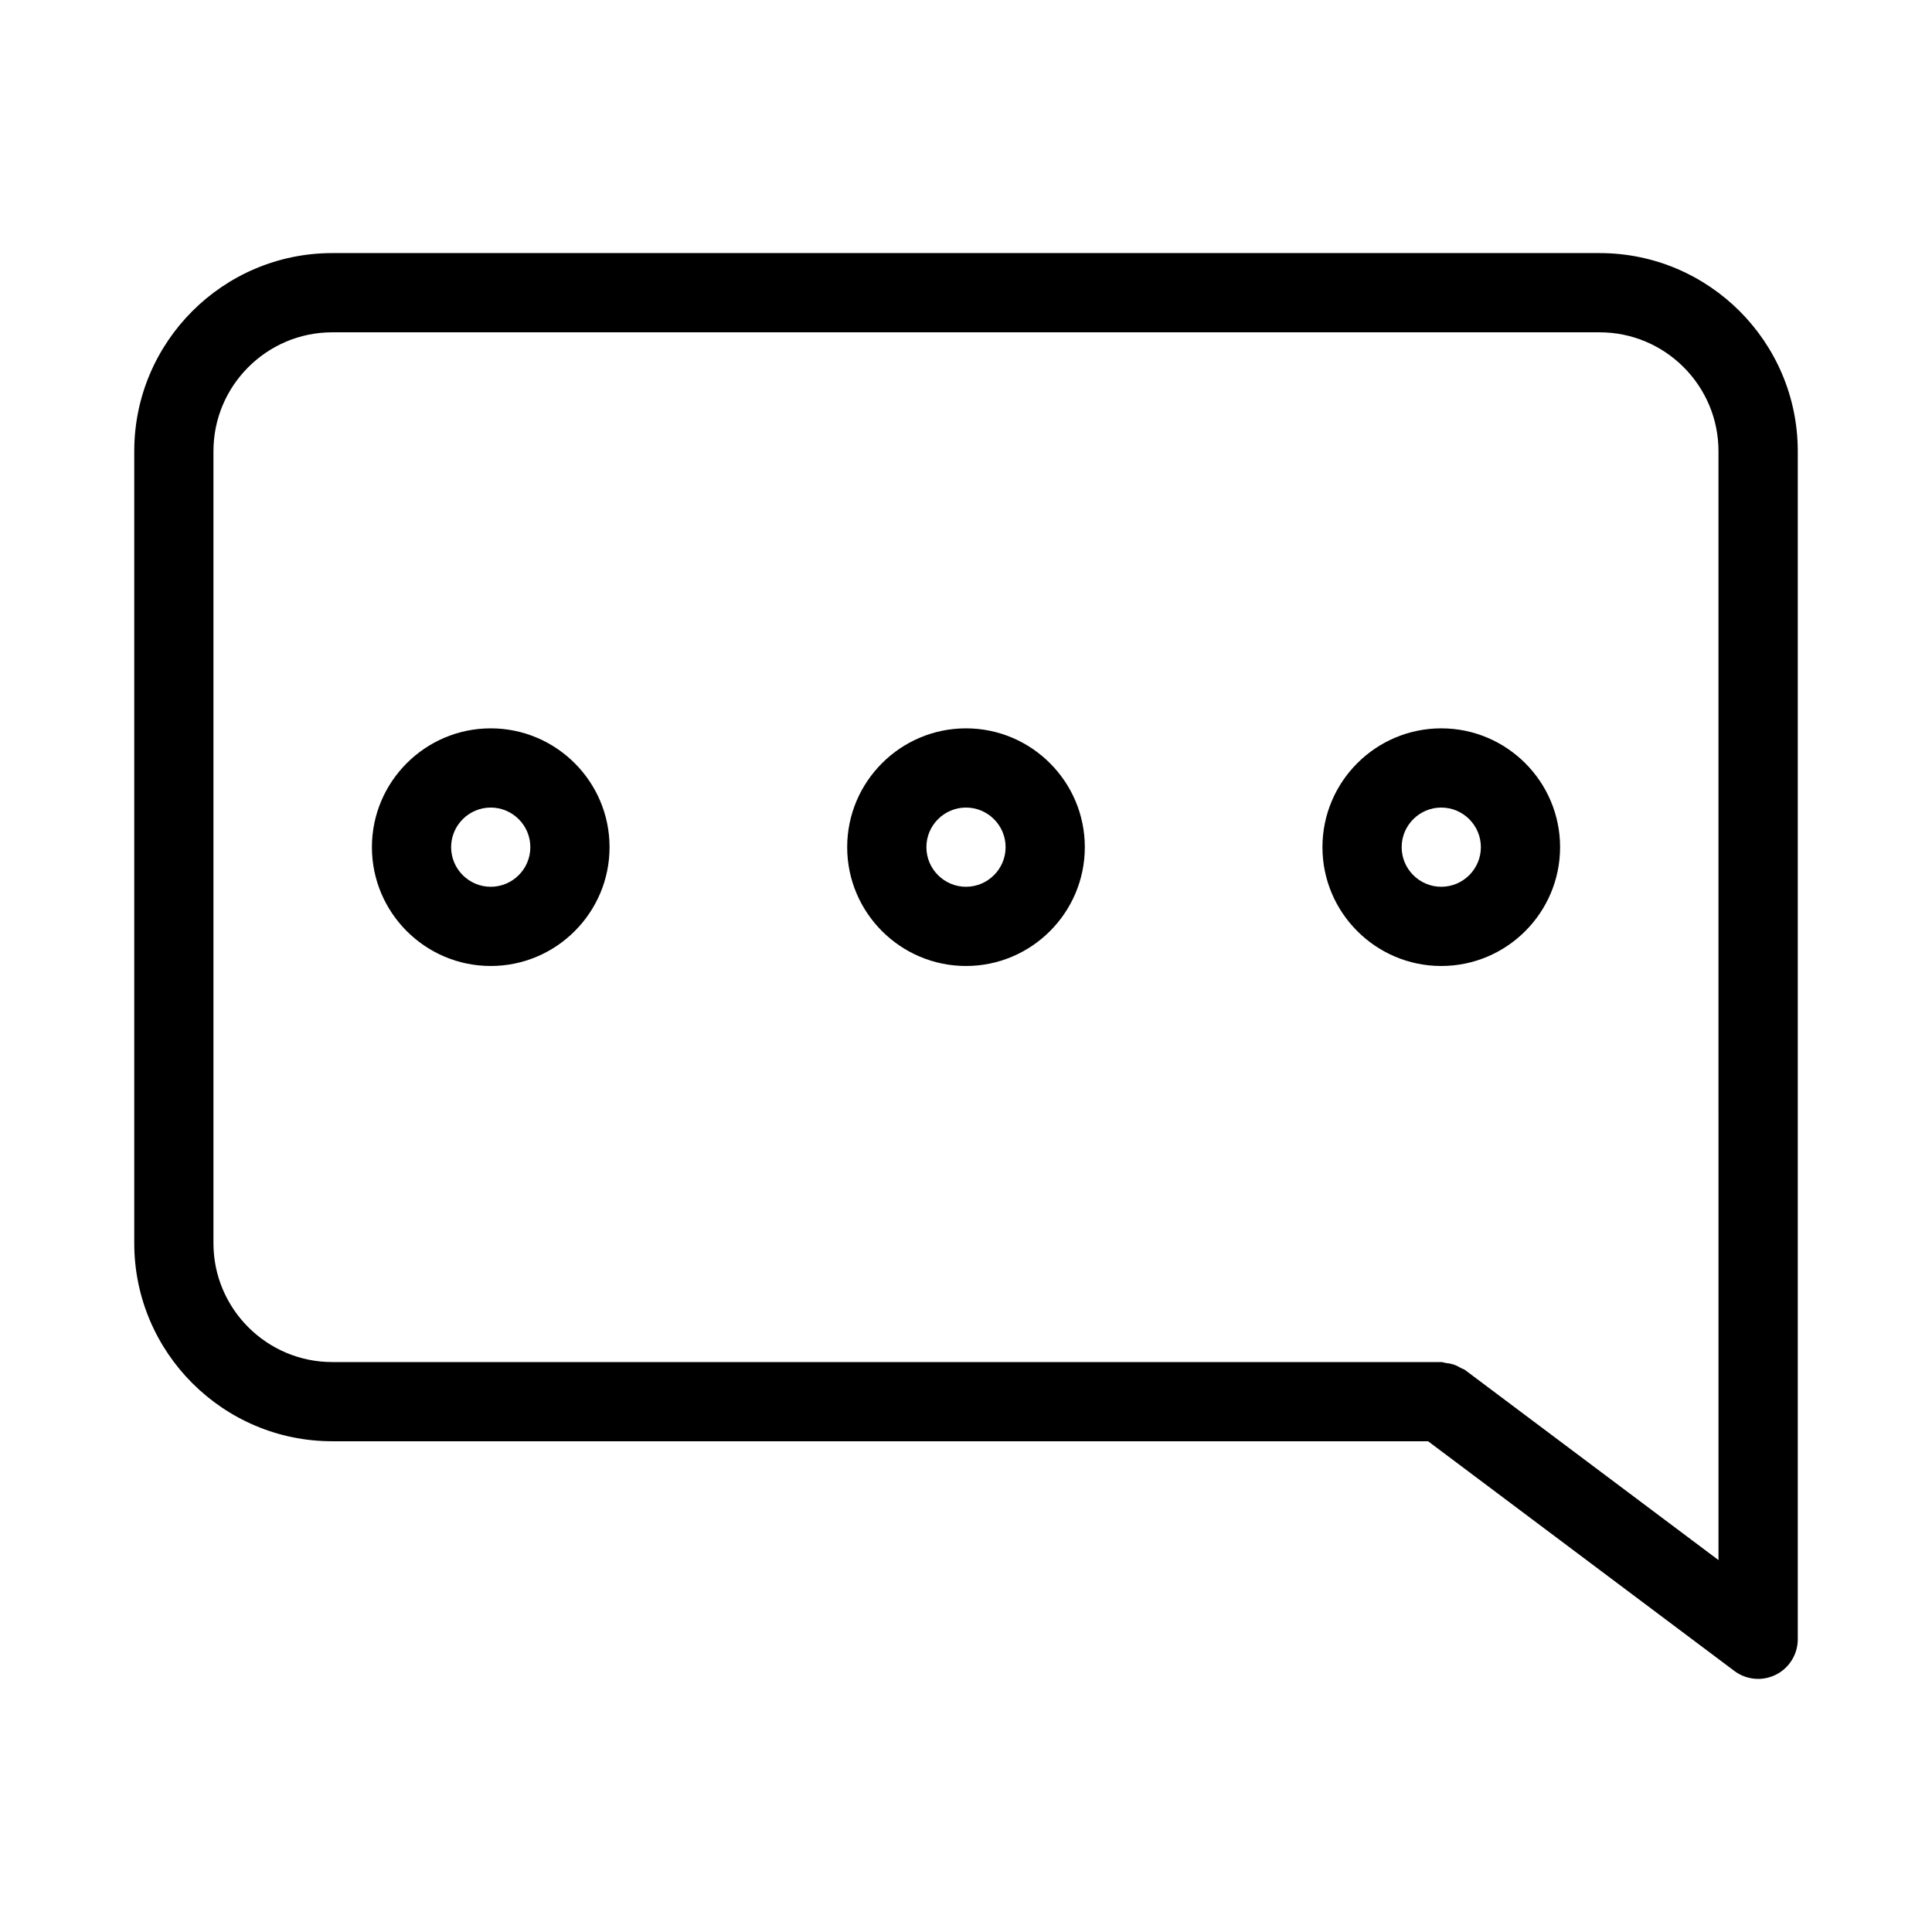
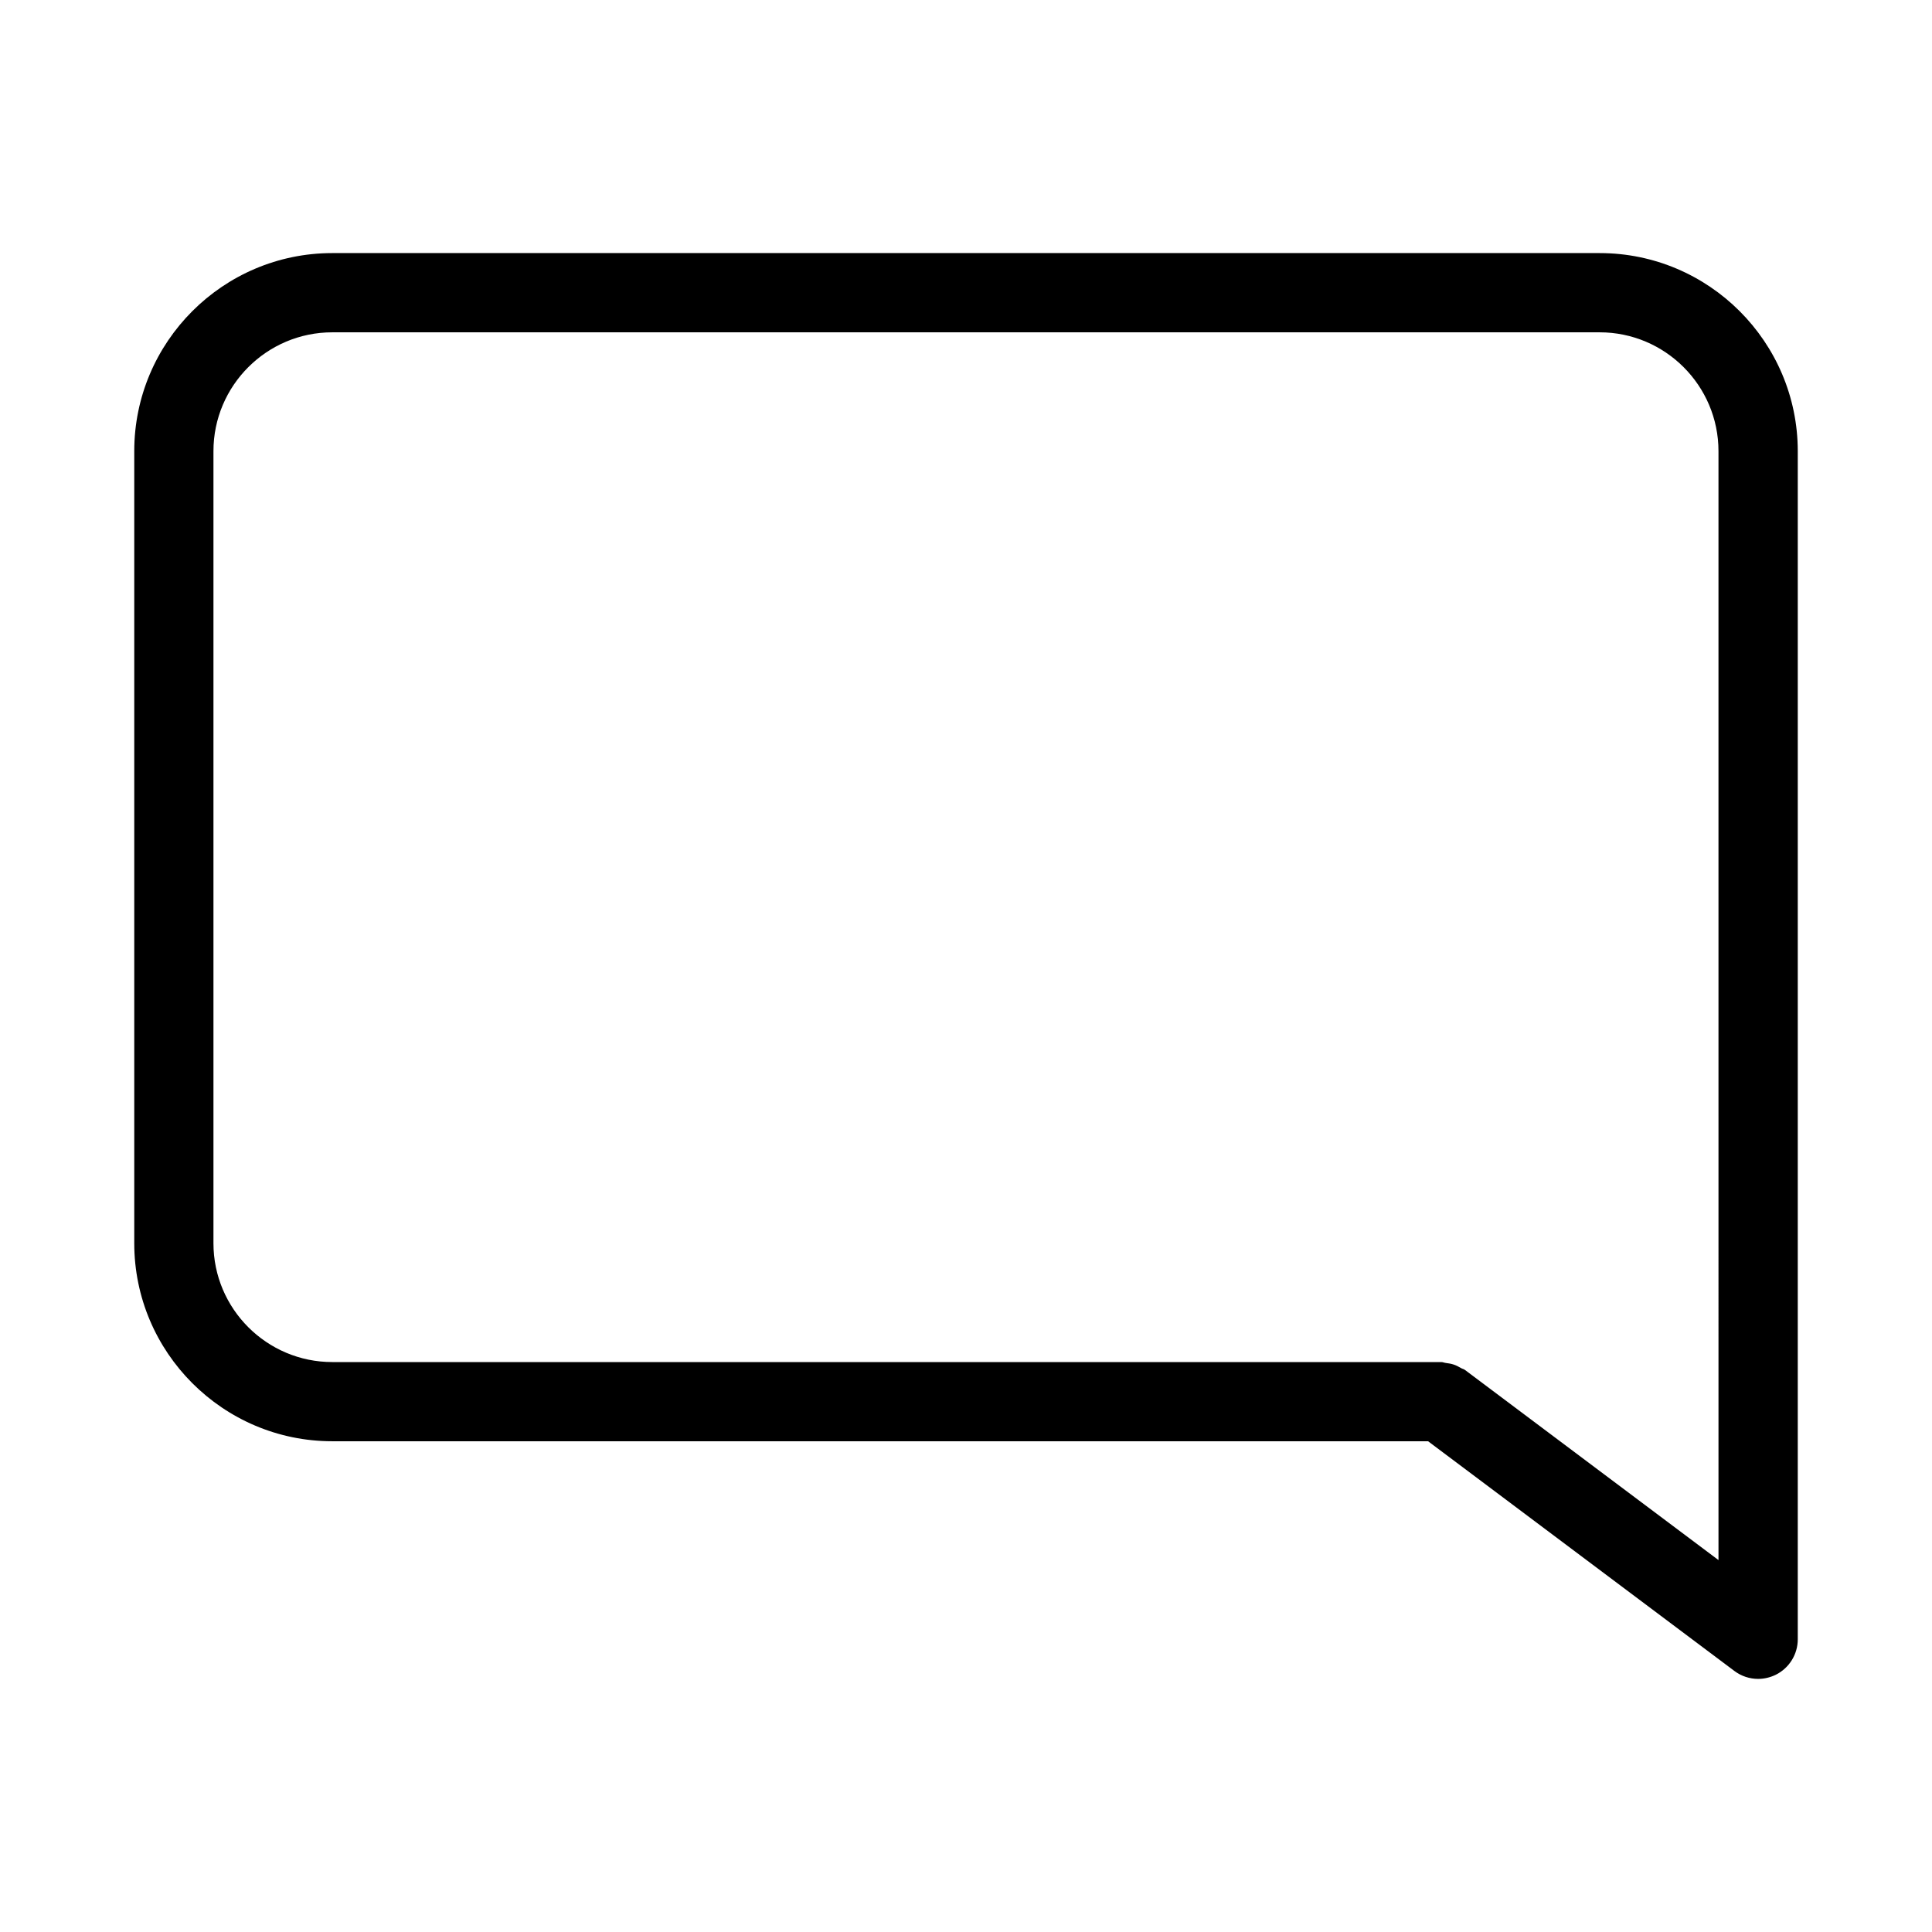
<svg xmlns="http://www.w3.org/2000/svg" fill="#000000" width="800px" height="800px" version="1.1" viewBox="144 144 512 512">
  <g>
    <path d="m567.93 211.07h-335.87c-28.949 0-52.48 23.551-52.48 52.48v209.92c0 28.926 23.531 52.477 52.48 52.477h290.4l81.176 60.879c1.848 1.387 4.051 2.098 6.297 2.098 1.594 0 3.211-0.379 4.703-1.113 3.547-1.785 5.793-5.414 5.793-9.383v-314.88c-0.02-28.926-23.551-52.477-52.5-52.477zm31.488 346.37-67.176-50.383c-0.316-0.25-0.715-0.293-1.051-0.504-0.652-0.379-1.281-0.715-1.996-0.945-0.652-0.211-1.301-0.316-1.973-0.398-0.438-0.039-0.836-0.25-1.277-0.25h-293.89c-17.359 0-31.488-14.129-31.488-31.488v-209.92c0-17.355 14.129-31.484 31.488-31.484h335.87c17.359 0 31.488 14.129 31.488 31.488z" />
-     <path d="m274.05 337.02c-17.359 0-31.488 14.129-31.488 31.488s14.129 31.488 31.488 31.488 31.488-14.129 31.488-31.488c0-17.363-14.129-31.488-31.488-31.488zm0 41.984c-5.773 0-10.496-4.703-10.496-10.496 0-5.797 4.723-10.496 10.496-10.496s10.496 4.703 10.496 10.496-4.723 10.496-10.496 10.496z" />
-     <path d="m400 337.02c-17.359 0-31.488 14.129-31.488 31.488s14.125 31.488 31.488 31.488c17.359 0 31.488-14.129 31.488-31.488 0-17.363-14.129-31.488-31.488-31.488zm0 41.984c-5.773 0-10.496-4.703-10.496-10.496 0-5.797 4.723-10.496 10.496-10.496s10.496 4.703 10.496 10.496-4.727 10.496-10.496 10.496z" />
-     <path d="m525.95 337.02c-17.359 0-31.488 14.129-31.488 31.488s14.129 31.488 31.488 31.488 31.488-14.129 31.488-31.488c0-17.363-14.125-31.488-31.488-31.488zm0 41.984c-5.773 0-10.496-4.703-10.496-10.496 0-5.797 4.727-10.496 10.496-10.496 5.773 0 10.496 4.703 10.496 10.496s-4.723 10.496-10.496 10.496z" />
  </g>
</svg>